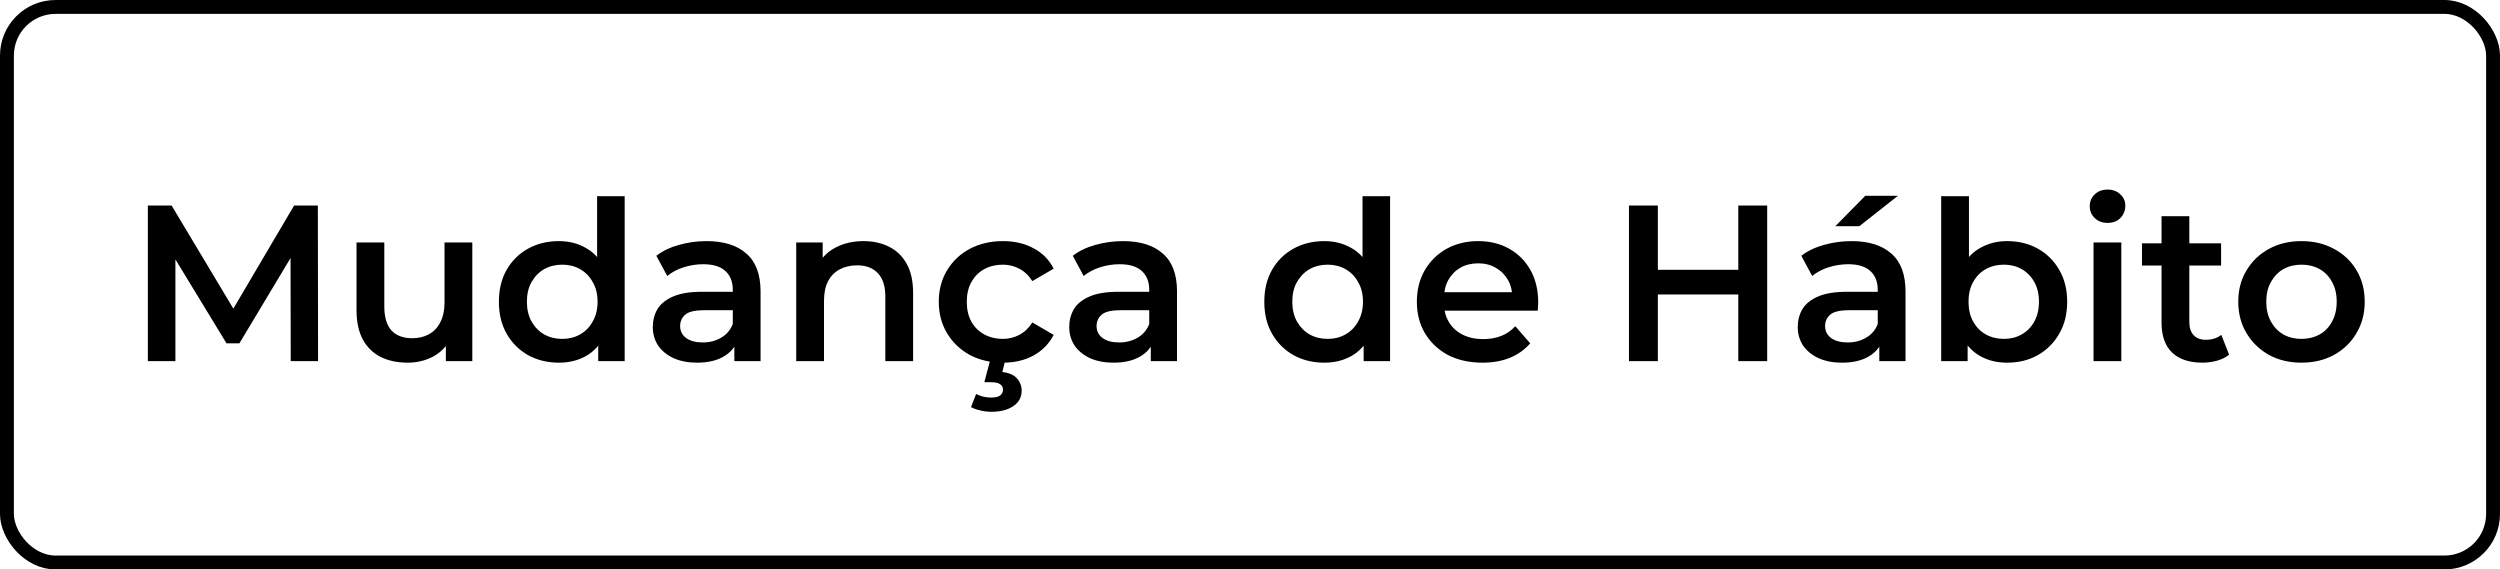
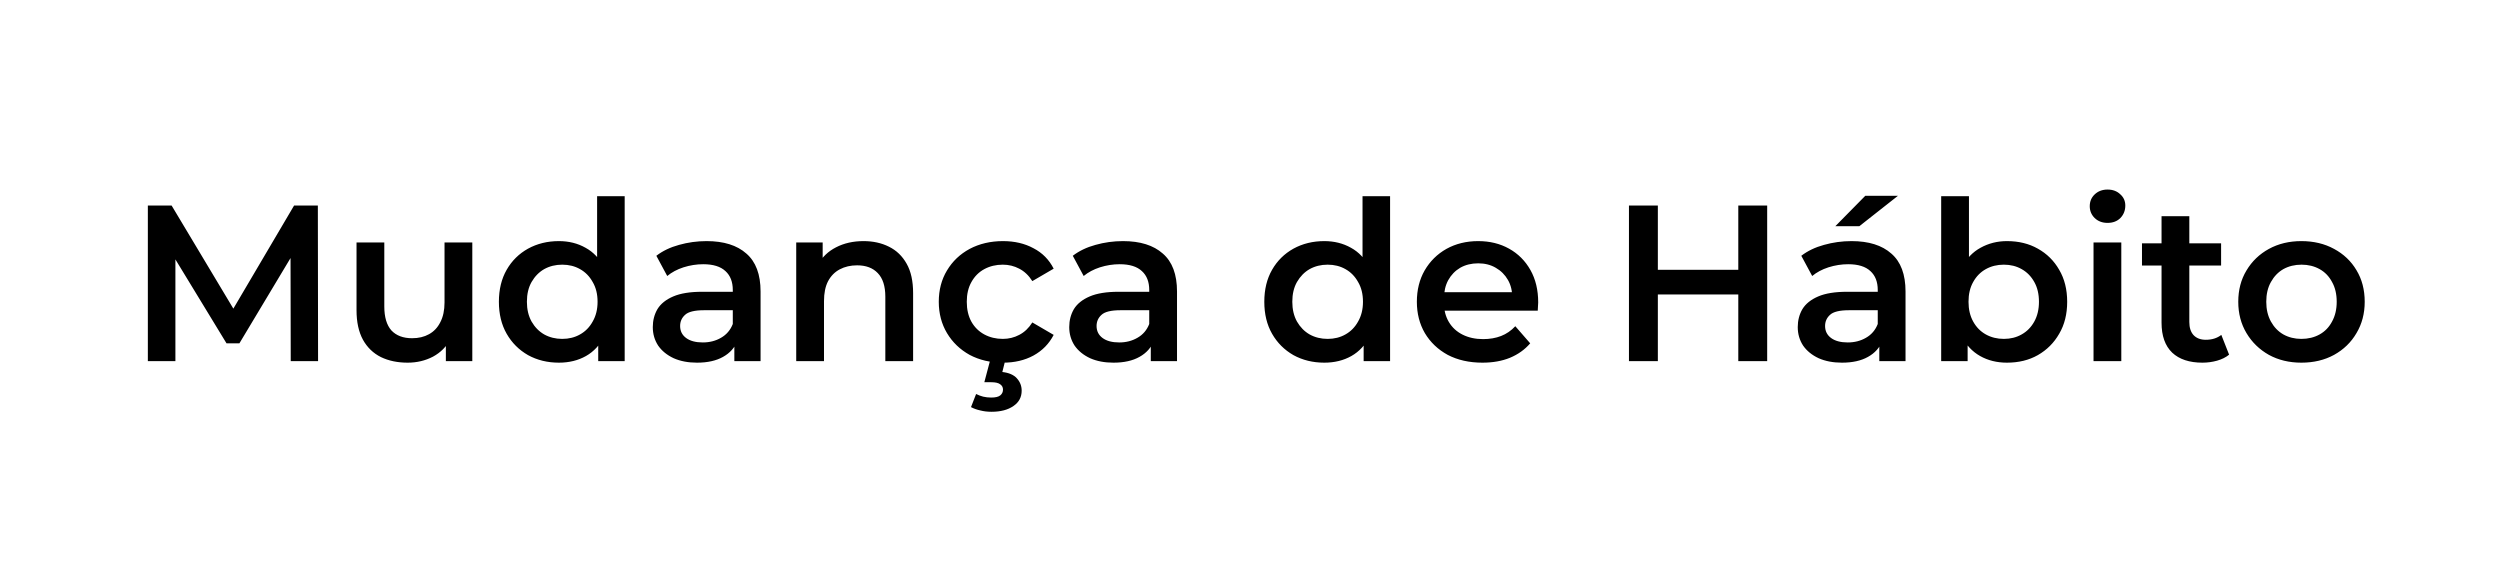
<svg xmlns="http://www.w3.org/2000/svg" width="180" height="41" viewBox="0 0 180 41" fill="none">
-   <rect x="0.5" y="0.5" width="179" height="40" rx="3.5" stroke="black" />
  <path d="M10.645 26V14.8H12.357L17.253 22.976H16.357L21.173 14.8H22.885L22.901 26H20.933L20.917 17.888H21.333L17.237 24.72H16.309L12.149 17.888H12.629V26H10.645ZM29.35 26.112C28.625 26.112 27.985 25.979 27.43 25.712C26.875 25.435 26.443 25.019 26.134 24.464C25.825 23.899 25.67 23.189 25.67 22.336V17.456H27.67V22.064C27.67 22.832 27.84 23.408 28.182 23.792C28.534 24.165 29.03 24.352 29.67 24.352C30.139 24.352 30.544 24.256 30.886 24.064C31.238 23.872 31.51 23.584 31.702 23.2C31.904 22.816 32.006 22.341 32.006 21.776V17.456H34.006V26H32.102V23.696L32.438 24.4C32.15 24.955 31.729 25.381 31.174 25.68C30.619 25.968 30.011 26.112 29.35 26.112ZM40.24 26.112C39.419 26.112 38.678 25.931 38.017 25.568C37.366 25.195 36.854 24.683 36.48 24.032C36.107 23.381 35.92 22.613 35.92 21.728C35.92 20.843 36.107 20.075 36.48 19.424C36.854 18.773 37.366 18.267 38.017 17.904C38.678 17.541 39.419 17.36 40.24 17.36C40.955 17.36 41.595 17.52 42.16 17.84C42.726 18.149 43.174 18.624 43.505 19.264C43.835 19.904 44.001 20.725 44.001 21.728C44.001 22.72 43.84 23.541 43.52 24.192C43.2 24.832 42.758 25.312 42.193 25.632C41.627 25.952 40.977 26.112 40.24 26.112ZM40.48 24.4C40.961 24.4 41.387 24.293 41.761 24.08C42.145 23.867 42.449 23.557 42.672 23.152C42.907 22.747 43.025 22.272 43.025 21.728C43.025 21.173 42.907 20.699 42.672 20.304C42.449 19.899 42.145 19.589 41.761 19.376C41.387 19.163 40.961 19.056 40.48 19.056C40.001 19.056 39.569 19.163 39.184 19.376C38.811 19.589 38.507 19.899 38.273 20.304C38.048 20.699 37.937 21.173 37.937 21.728C37.937 22.272 38.048 22.747 38.273 23.152C38.507 23.557 38.811 23.867 39.184 24.08C39.569 24.293 40.001 24.4 40.48 24.4ZM43.072 26V23.984L43.153 21.712L42.992 19.44V14.128H44.977V26H43.072ZM52.873 26V24.272L52.761 23.904V20.88C52.761 20.293 52.585 19.84 52.233 19.52C51.881 19.189 51.347 19.024 50.633 19.024C50.153 19.024 49.678 19.099 49.209 19.248C48.75 19.397 48.361 19.605 48.041 19.872L47.257 18.416C47.715 18.064 48.26 17.803 48.889 17.632C49.529 17.451 50.19 17.36 50.873 17.36C52.11 17.36 53.065 17.659 53.737 18.256C54.419 18.843 54.761 19.755 54.761 20.992V26H52.873ZM50.185 26.112C49.545 26.112 48.985 26.005 48.505 25.792C48.025 25.568 47.651 25.264 47.385 24.88C47.129 24.485 47.001 24.043 47.001 23.552C47.001 23.072 47.113 22.64 47.337 22.256C47.572 21.872 47.95 21.568 48.473 21.344C48.995 21.12 49.689 21.008 50.553 21.008H53.033V22.336H50.697C50.014 22.336 49.556 22.448 49.321 22.672C49.086 22.885 48.969 23.152 48.969 23.472C48.969 23.835 49.113 24.123 49.401 24.336C49.689 24.549 50.089 24.656 50.601 24.656C51.092 24.656 51.529 24.544 51.913 24.32C52.307 24.096 52.59 23.765 52.761 23.328L53.097 24.528C52.905 25.029 52.558 25.419 52.057 25.696C51.566 25.973 50.942 26.112 50.185 26.112ZM62.176 17.36C62.858 17.36 63.466 17.493 64 17.76C64.544 18.027 64.97 18.437 65.28 18.992C65.589 19.536 65.744 20.24 65.744 21.104V26H63.744V21.36C63.744 20.603 63.562 20.037 63.2 19.664C62.848 19.291 62.352 19.104 61.712 19.104C61.242 19.104 60.826 19.2 60.464 19.392C60.101 19.584 59.818 19.872 59.616 20.256C59.424 20.629 59.328 21.104 59.328 21.68V26H57.328V17.456H59.232V19.76L58.896 19.056C59.194 18.512 59.626 18.096 60.192 17.808C60.768 17.509 61.429 17.36 62.176 17.36ZM72.216 26.112C71.32 26.112 70.52 25.925 69.816 25.552C69.123 25.168 68.579 24.645 68.184 23.984C67.79 23.323 67.592 22.571 67.592 21.728C67.592 20.875 67.79 20.123 68.184 19.472C68.579 18.811 69.123 18.293 69.816 17.92C70.52 17.547 71.32 17.36 72.216 17.36C73.048 17.36 73.779 17.531 74.408 17.872C75.048 18.203 75.534 18.693 75.864 19.344L74.328 20.24C74.072 19.835 73.758 19.536 73.384 19.344C73.022 19.152 72.627 19.056 72.2 19.056C71.71 19.056 71.267 19.163 70.872 19.376C70.478 19.589 70.168 19.899 69.944 20.304C69.72 20.699 69.608 21.173 69.608 21.728C69.608 22.283 69.72 22.763 69.944 23.168C70.168 23.563 70.478 23.867 70.872 24.08C71.267 24.293 71.71 24.4 72.2 24.4C72.627 24.4 73.022 24.304 73.384 24.112C73.758 23.92 74.072 23.621 74.328 23.216L75.864 24.112C75.534 24.752 75.048 25.248 74.408 25.6C73.779 25.941 73.048 26.112 72.216 26.112ZM71.384 29.648C71.096 29.648 70.83 29.616 70.584 29.552C70.339 29.499 70.115 29.419 69.912 29.312L70.28 28.368C70.451 28.453 70.622 28.517 70.792 28.56C70.974 28.603 71.166 28.624 71.368 28.624C71.678 28.624 71.896 28.571 72.024 28.464C72.152 28.357 72.216 28.219 72.216 28.048C72.216 27.888 72.147 27.76 72.008 27.664C71.88 27.568 71.667 27.52 71.368 27.52H70.872L71.304 25.888H72.392L72.168 26.784C72.638 26.837 72.984 26.987 73.208 27.232C73.443 27.488 73.56 27.787 73.56 28.128C73.56 28.597 73.363 28.965 72.968 29.232C72.574 29.509 72.046 29.648 71.384 29.648ZM82.857 26V24.272L82.745 23.904V20.88C82.745 20.293 82.569 19.84 82.217 19.52C81.865 19.189 81.332 19.024 80.617 19.024C80.137 19.024 79.663 19.099 79.193 19.248C78.735 19.397 78.345 19.605 78.025 19.872L77.241 18.416C77.7 18.064 78.244 17.803 78.873 17.632C79.513 17.451 80.175 17.36 80.857 17.36C82.095 17.36 83.049 17.659 83.721 18.256C84.404 18.843 84.745 19.755 84.745 20.992V26H82.857ZM80.169 26.112C79.529 26.112 78.969 26.005 78.489 25.792C78.009 25.568 77.636 25.264 77.369 24.88C77.113 24.485 76.985 24.043 76.985 23.552C76.985 23.072 77.097 22.64 77.321 22.256C77.556 21.872 77.935 21.568 78.457 21.344C78.98 21.12 79.673 21.008 80.537 21.008H83.017V22.336H80.681C79.999 22.336 79.54 22.448 79.305 22.672C79.071 22.885 78.953 23.152 78.953 23.472C78.953 23.835 79.097 24.123 79.385 24.336C79.673 24.549 80.073 24.656 80.585 24.656C81.076 24.656 81.513 24.544 81.897 24.32C82.292 24.096 82.575 23.765 82.745 23.328L83.081 24.528C82.889 25.029 82.543 25.419 82.041 25.696C81.551 25.973 80.927 26.112 80.169 26.112ZM95.35 26.112C94.528 26.112 93.787 25.931 93.126 25.568C92.475 25.195 91.963 24.683 91.59 24.032C91.216 23.381 91.03 22.613 91.03 21.728C91.03 20.843 91.216 20.075 91.59 19.424C91.963 18.773 92.475 18.267 93.126 17.904C93.787 17.541 94.528 17.36 95.35 17.36C96.064 17.36 96.704 17.52 97.27 17.84C97.835 18.149 98.283 18.624 98.614 19.264C98.945 19.904 99.11 20.725 99.11 21.728C99.11 22.72 98.95 23.541 98.63 24.192C98.31 24.832 97.867 25.312 97.302 25.632C96.737 25.952 96.086 26.112 95.35 26.112ZM95.59 24.4C96.07 24.4 96.496 24.293 96.87 24.08C97.254 23.867 97.558 23.557 97.782 23.152C98.016 22.747 98.134 22.272 98.134 21.728C98.134 21.173 98.016 20.699 97.782 20.304C97.558 19.899 97.254 19.589 96.87 19.376C96.496 19.163 96.07 19.056 95.59 19.056C95.11 19.056 94.678 19.163 94.294 19.376C93.921 19.589 93.617 19.899 93.382 20.304C93.158 20.699 93.046 21.173 93.046 21.728C93.046 22.272 93.158 22.747 93.382 23.152C93.617 23.557 93.921 23.867 94.294 24.08C94.678 24.293 95.11 24.4 95.59 24.4ZM98.182 26V23.984L98.262 21.712L98.102 19.44V14.128H100.086V26H98.182ZM106.734 26.112C105.785 26.112 104.953 25.925 104.238 25.552C103.534 25.168 102.985 24.645 102.59 23.984C102.206 23.323 102.014 22.571 102.014 21.728C102.014 20.875 102.201 20.123 102.574 19.472C102.958 18.811 103.481 18.293 104.142 17.92C104.814 17.547 105.577 17.36 106.43 17.36C107.262 17.36 108.004 17.541 108.654 17.904C109.305 18.267 109.817 18.779 110.19 19.44C110.564 20.101 110.75 20.88 110.75 21.776C110.75 21.861 110.745 21.957 110.734 22.064C110.734 22.171 110.729 22.272 110.718 22.368H103.598V21.04H109.662L108.878 21.456C108.889 20.965 108.788 20.533 108.574 20.16C108.361 19.787 108.068 19.493 107.694 19.28C107.332 19.067 106.91 18.96 106.43 18.96C105.94 18.96 105.508 19.067 105.134 19.28C104.772 19.493 104.484 19.792 104.27 20.176C104.068 20.549 103.966 20.992 103.966 21.504V21.824C103.966 22.336 104.084 22.789 104.318 23.184C104.553 23.579 104.884 23.883 105.31 24.096C105.737 24.309 106.228 24.416 106.782 24.416C107.262 24.416 107.694 24.341 108.078 24.192C108.462 24.043 108.804 23.808 109.102 23.488L110.174 24.72C109.79 25.168 109.305 25.515 108.718 25.76C108.142 25.995 107.481 26.112 106.734 26.112ZM125.157 14.8H127.237V26H125.157V14.8ZM119.365 26H117.285V14.8H119.365V26ZM125.317 21.2H119.189V19.424H125.317V21.2ZM135.31 26V24.272L135.198 23.904V20.88C135.198 20.293 135.022 19.84 134.67 19.52C134.318 19.189 133.785 19.024 133.07 19.024C132.59 19.024 132.116 19.099 131.646 19.248C131.188 19.397 130.798 19.605 130.478 19.872L129.694 18.416C130.153 18.064 130.697 17.803 131.326 17.632C131.966 17.451 132.628 17.36 133.31 17.36C134.548 17.36 135.502 17.659 136.174 18.256C136.857 18.843 137.198 19.755 137.198 20.992V26H135.31ZM132.622 26.112C131.982 26.112 131.422 26.005 130.942 25.792C130.462 25.568 130.089 25.264 129.822 24.88C129.566 24.485 129.438 24.043 129.438 23.552C129.438 23.072 129.55 22.64 129.774 22.256C130.009 21.872 130.388 21.568 130.91 21.344C131.433 21.12 132.126 21.008 132.99 21.008H135.47V22.336H133.134C132.452 22.336 131.993 22.448 131.758 22.672C131.524 22.885 131.406 23.152 131.406 23.472C131.406 23.835 131.55 24.123 131.838 24.336C132.126 24.549 132.526 24.656 133.038 24.656C133.529 24.656 133.966 24.544 134.35 24.32C134.745 24.096 135.028 23.765 135.198 23.328L135.534 24.528C135.342 25.029 134.996 25.419 134.494 25.696C134.004 25.973 133.38 26.112 132.622 26.112ZM132.142 16.288L134.302 14.096H136.654L133.87 16.288H132.142ZM144.501 26.112C143.776 26.112 143.13 25.952 142.565 25.632C142 25.312 141.552 24.832 141.221 24.192C140.901 23.541 140.741 22.72 140.741 21.728C140.741 20.725 140.906 19.904 141.237 19.264C141.578 18.624 142.032 18.149 142.597 17.84C143.173 17.52 143.808 17.36 144.501 17.36C145.344 17.36 146.085 17.541 146.725 17.904C147.376 18.267 147.888 18.773 148.261 19.424C148.645 20.075 148.837 20.843 148.837 21.728C148.837 22.613 148.645 23.381 148.261 24.032C147.888 24.683 147.376 25.195 146.725 25.568C146.085 25.931 145.344 26.112 144.501 26.112ZM139.765 26V14.128H141.765V19.44L141.605 21.712L141.669 23.984V26H139.765ZM144.277 24.4C144.757 24.4 145.184 24.293 145.557 24.08C145.941 23.867 146.245 23.557 146.469 23.152C146.693 22.747 146.805 22.272 146.805 21.728C146.805 21.173 146.693 20.699 146.469 20.304C146.245 19.899 145.941 19.589 145.557 19.376C145.184 19.163 144.757 19.056 144.277 19.056C143.797 19.056 143.365 19.163 142.981 19.376C142.597 19.589 142.293 19.899 142.069 20.304C141.845 20.699 141.733 21.173 141.733 21.728C141.733 22.272 141.845 22.747 142.069 23.152C142.293 23.557 142.597 23.867 142.981 24.08C143.365 24.293 143.797 24.4 144.277 24.4ZM150.734 26V17.456H152.734V26H150.734ZM151.742 16.048C151.369 16.048 151.059 15.931 150.814 15.696C150.579 15.461 150.462 15.179 150.462 14.848C150.462 14.507 150.579 14.224 150.814 14C151.059 13.765 151.369 13.648 151.742 13.648C152.115 13.648 152.419 13.76 152.654 13.984C152.899 14.197 153.022 14.469 153.022 14.8C153.022 15.152 152.905 15.451 152.67 15.696C152.435 15.931 152.126 16.048 151.742 16.048ZM158.575 26.112C157.636 26.112 156.911 25.872 156.399 25.392C155.887 24.901 155.631 24.181 155.631 23.232V15.568H157.631V23.184C157.631 23.589 157.732 23.904 157.935 24.128C158.148 24.352 158.442 24.464 158.815 24.464C159.263 24.464 159.636 24.347 159.935 24.112L160.495 25.536C160.26 25.728 159.972 25.872 159.631 25.968C159.29 26.064 158.938 26.112 158.575 26.112ZM154.223 19.12V17.52H159.919V19.12H154.223ZM165.699 26.112C164.824 26.112 164.046 25.925 163.363 25.552C162.68 25.168 162.142 24.645 161.747 23.984C161.352 23.323 161.155 22.571 161.155 21.728C161.155 20.875 161.352 20.123 161.747 19.472C162.142 18.811 162.68 18.293 163.363 17.92C164.046 17.547 164.824 17.36 165.699 17.36C166.584 17.36 167.368 17.547 168.051 17.92C168.744 18.293 169.283 18.805 169.667 19.456C170.062 20.107 170.259 20.864 170.259 21.728C170.259 22.571 170.062 23.323 169.667 23.984C169.283 24.645 168.744 25.168 168.051 25.552C167.368 25.925 166.584 26.112 165.699 26.112ZM165.699 24.4C166.19 24.4 166.627 24.293 167.011 24.08C167.395 23.867 167.694 23.557 167.907 23.152C168.131 22.747 168.243 22.272 168.243 21.728C168.243 21.173 168.131 20.699 167.907 20.304C167.694 19.899 167.395 19.589 167.011 19.376C166.627 19.163 166.195 19.056 165.715 19.056C165.224 19.056 164.787 19.163 164.403 19.376C164.03 19.589 163.731 19.899 163.507 20.304C163.283 20.699 163.171 21.173 163.171 21.728C163.171 22.272 163.283 22.747 163.507 23.152C163.731 23.557 164.03 23.867 164.403 24.08C164.787 24.293 165.219 24.4 165.699 24.4Z" fill="black" />
</svg>